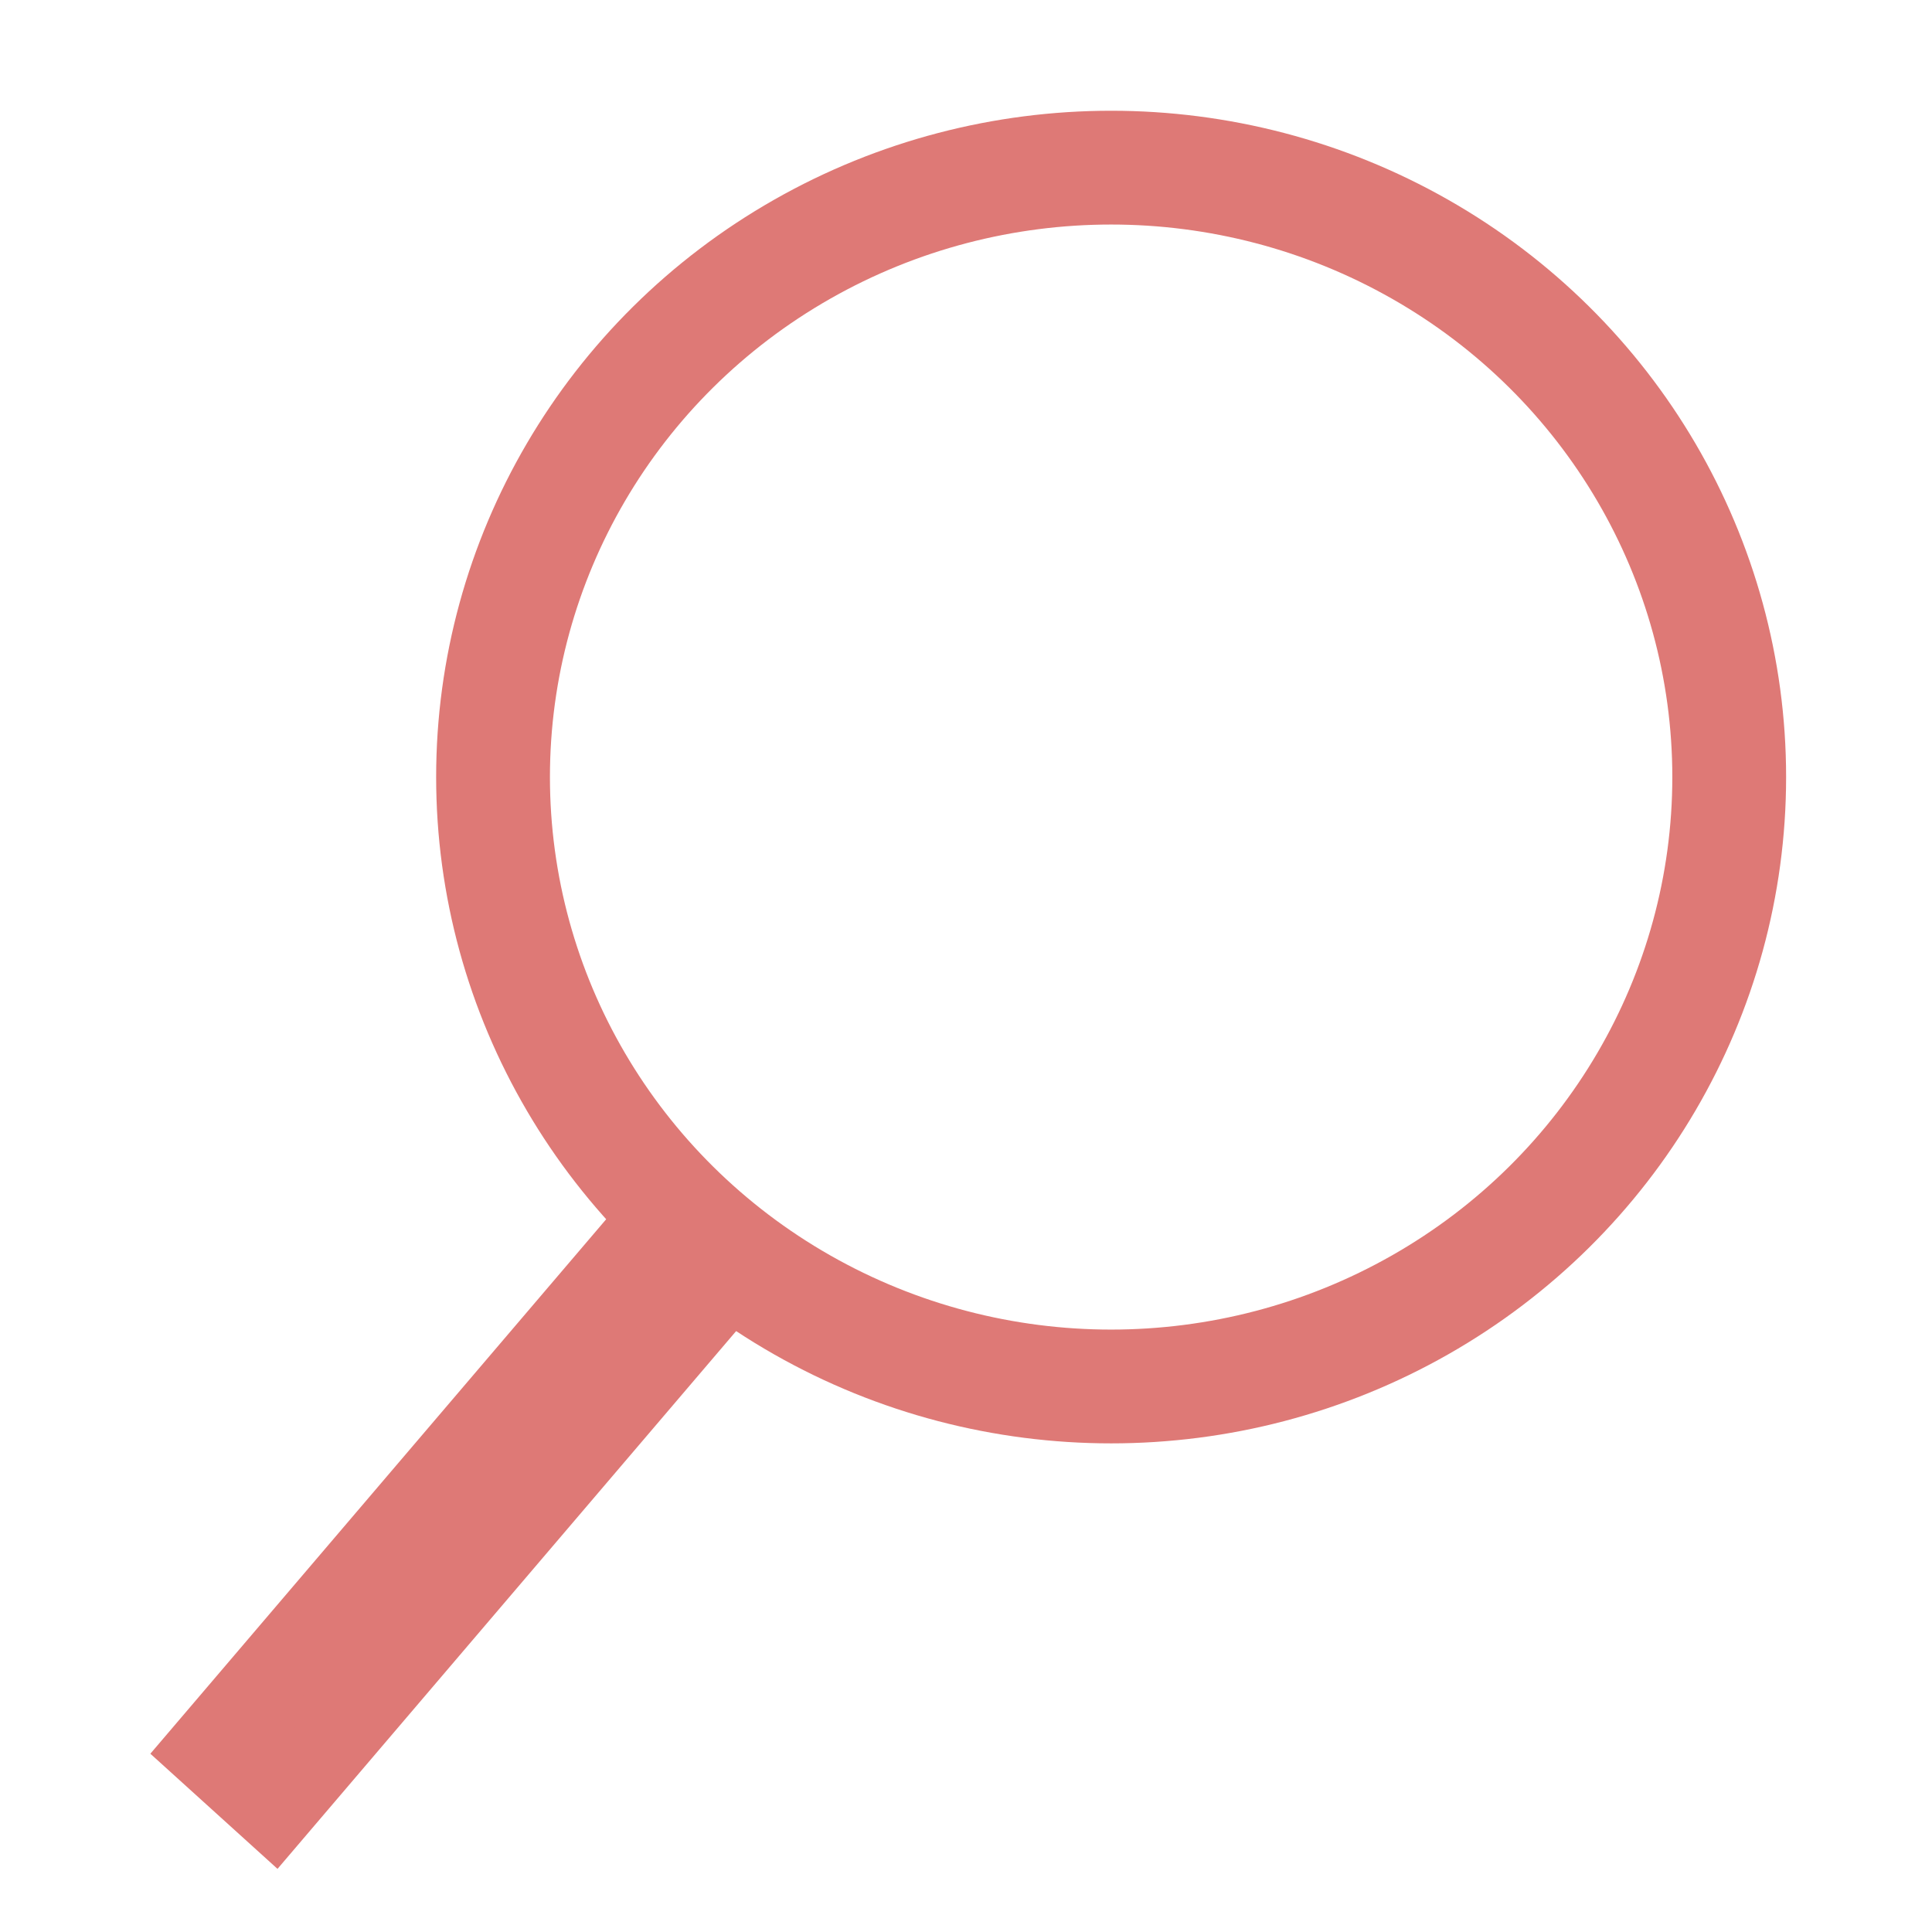
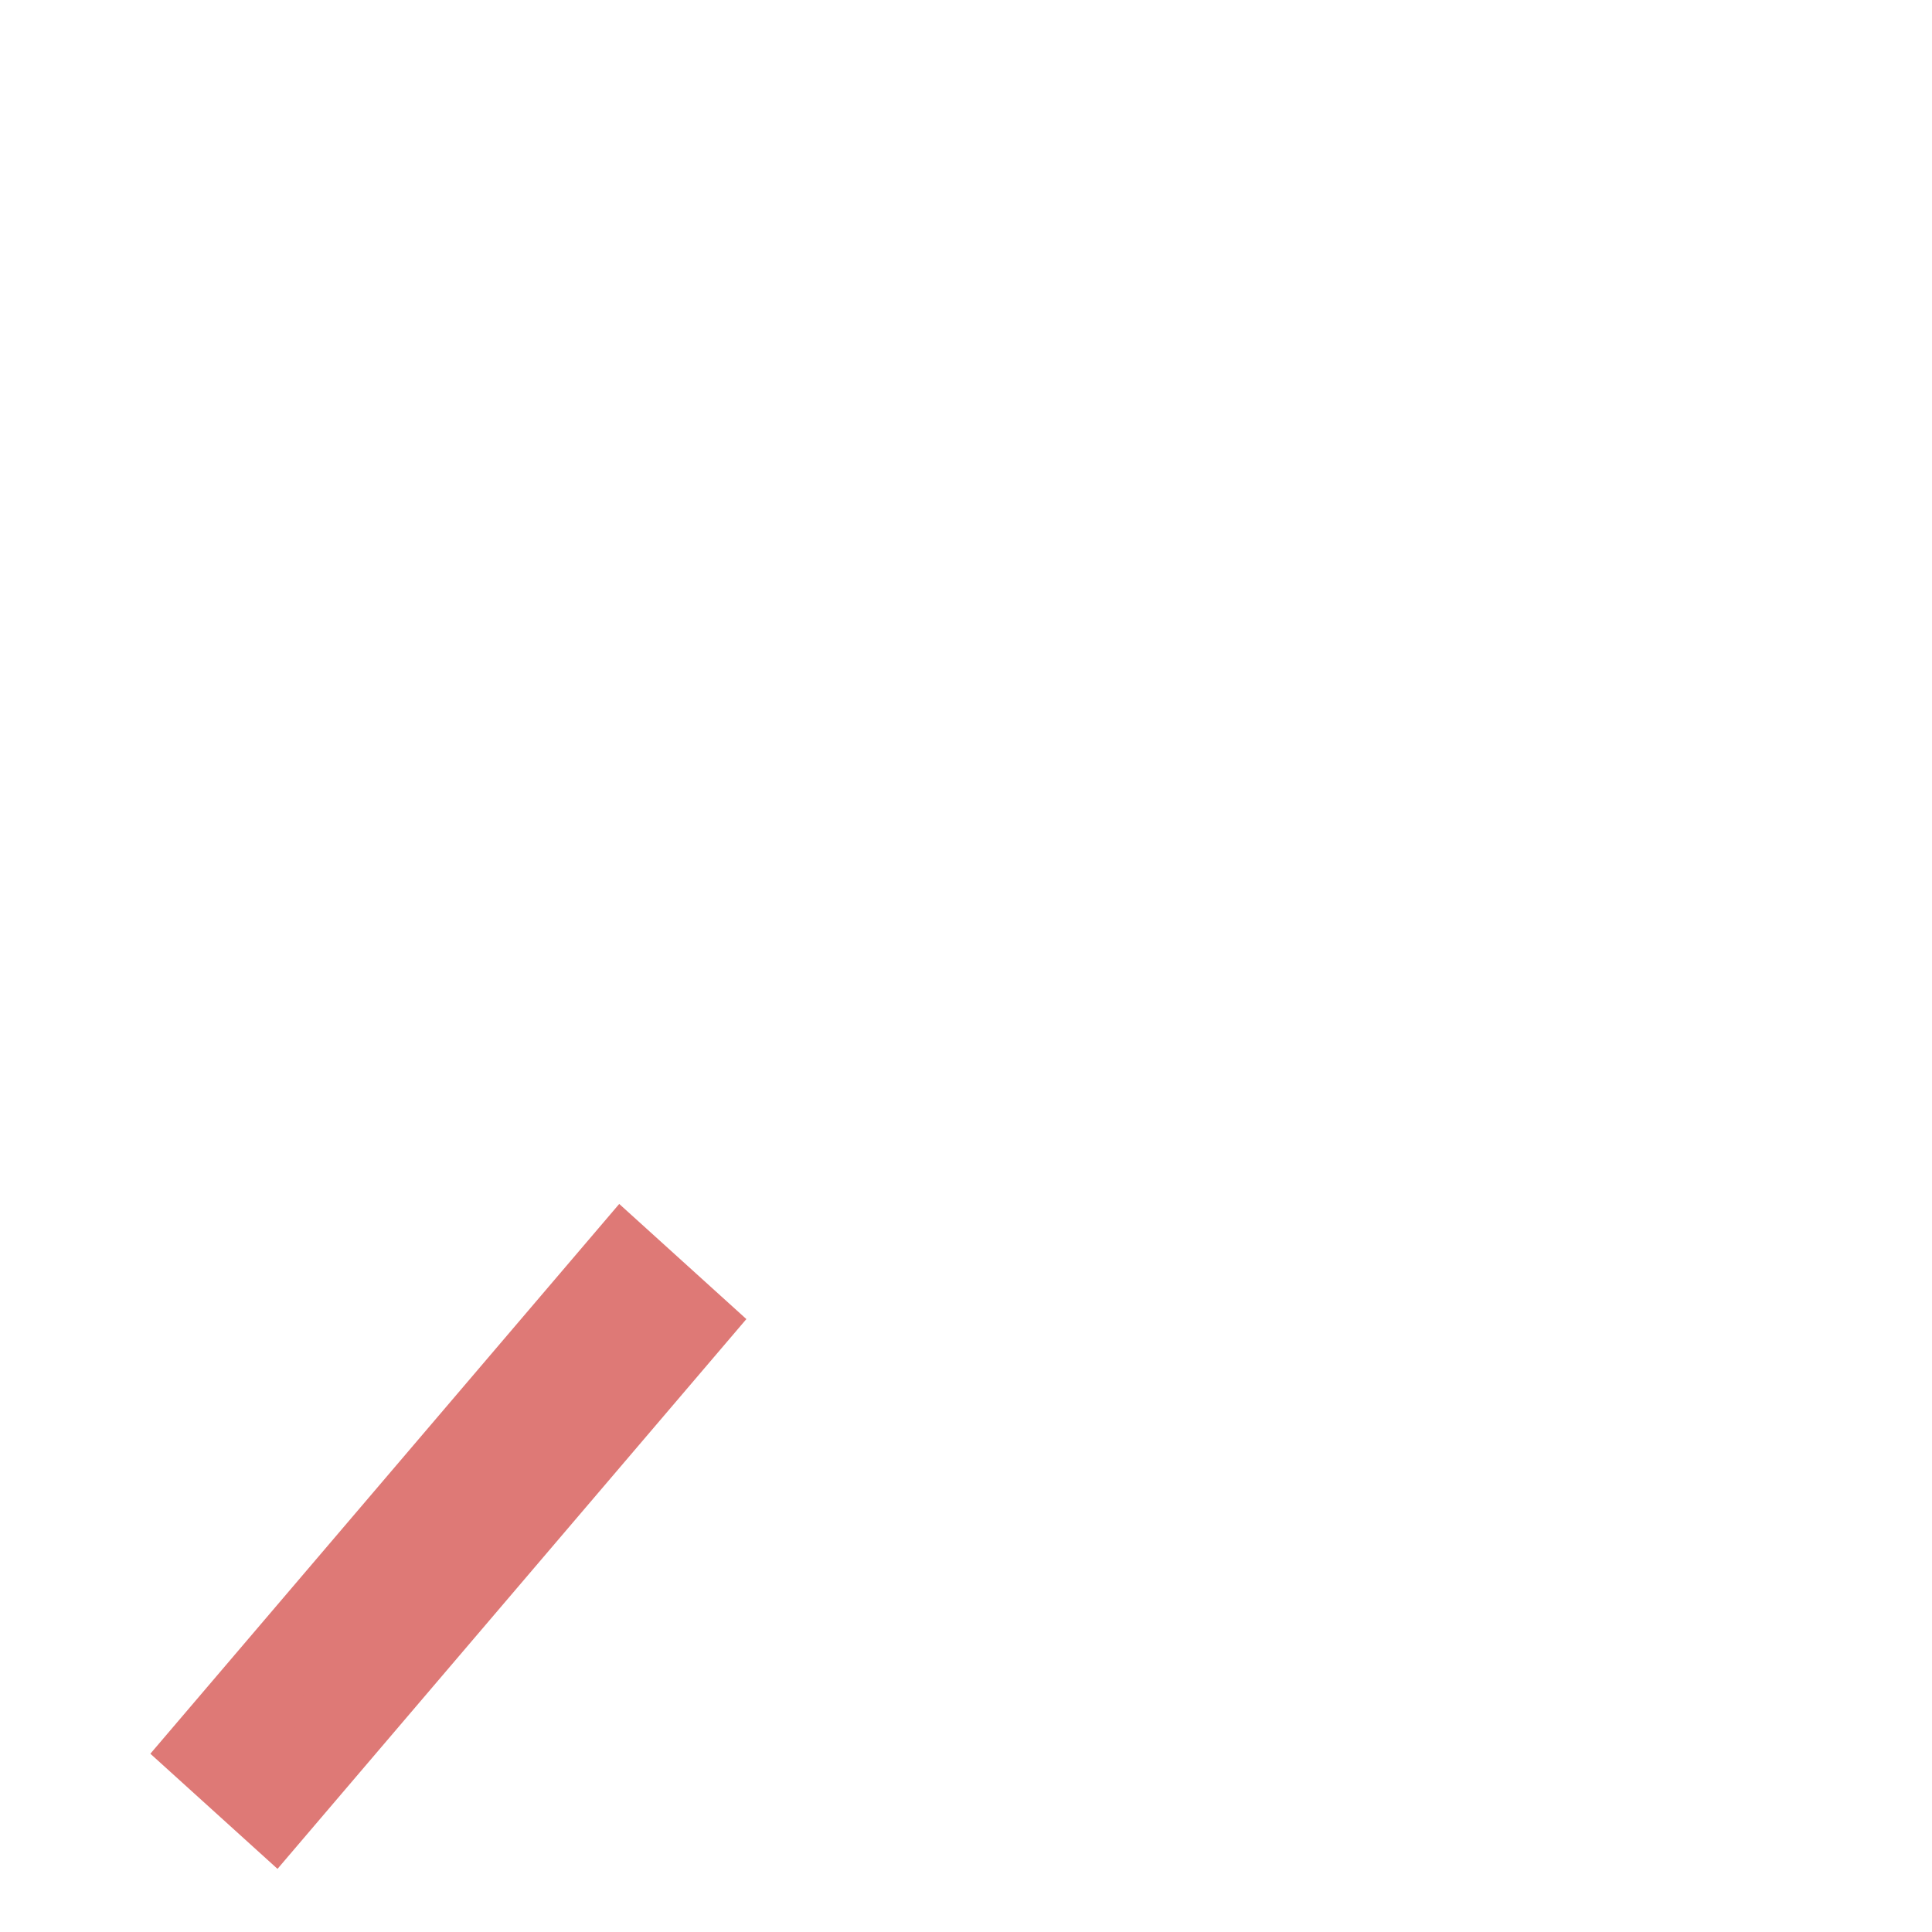
<svg xmlns="http://www.w3.org/2000/svg" xmlns:ns1="http://www.inkscape.org/namespaces/inkscape" xmlns:ns2="http://sodipodi.sourceforge.net/DTD/sodipodi-0.dtd" width="48" height="48" viewBox="0 0 12.7 12.7" version="1.1" id="svg1" ns1:version="1.3.2 (091e20e, 2023-11-25, custom)" ns2:docname="search.svg">
  <defs id="defs1" />
  <g ns1:label="Шар 1" ns1:groupmode="layer" id="layer1">
-     <ellipse style="fill:none;fill-opacity:1;fill-rule:nonzero;stroke:#de7976;stroke-width:0.748;stroke-dasharray:none;stroke-opacity:1" id="path19" cx="7.304" cy="5.108" rx="4.063" ry="4.006" />
    <rect style="fill:#de7976;fill-opacity:1;fill-rule:nonzero;stroke:#de7976;stroke-width:0.516;stroke-dasharray:none;stroke-opacity:1" id="rect20" width="4.233" height="0.612" x="-7.626" y="8.497" transform="matrix(0.649,-0.761,0.741,0.671,0,0)" />
  </g>
</svg>